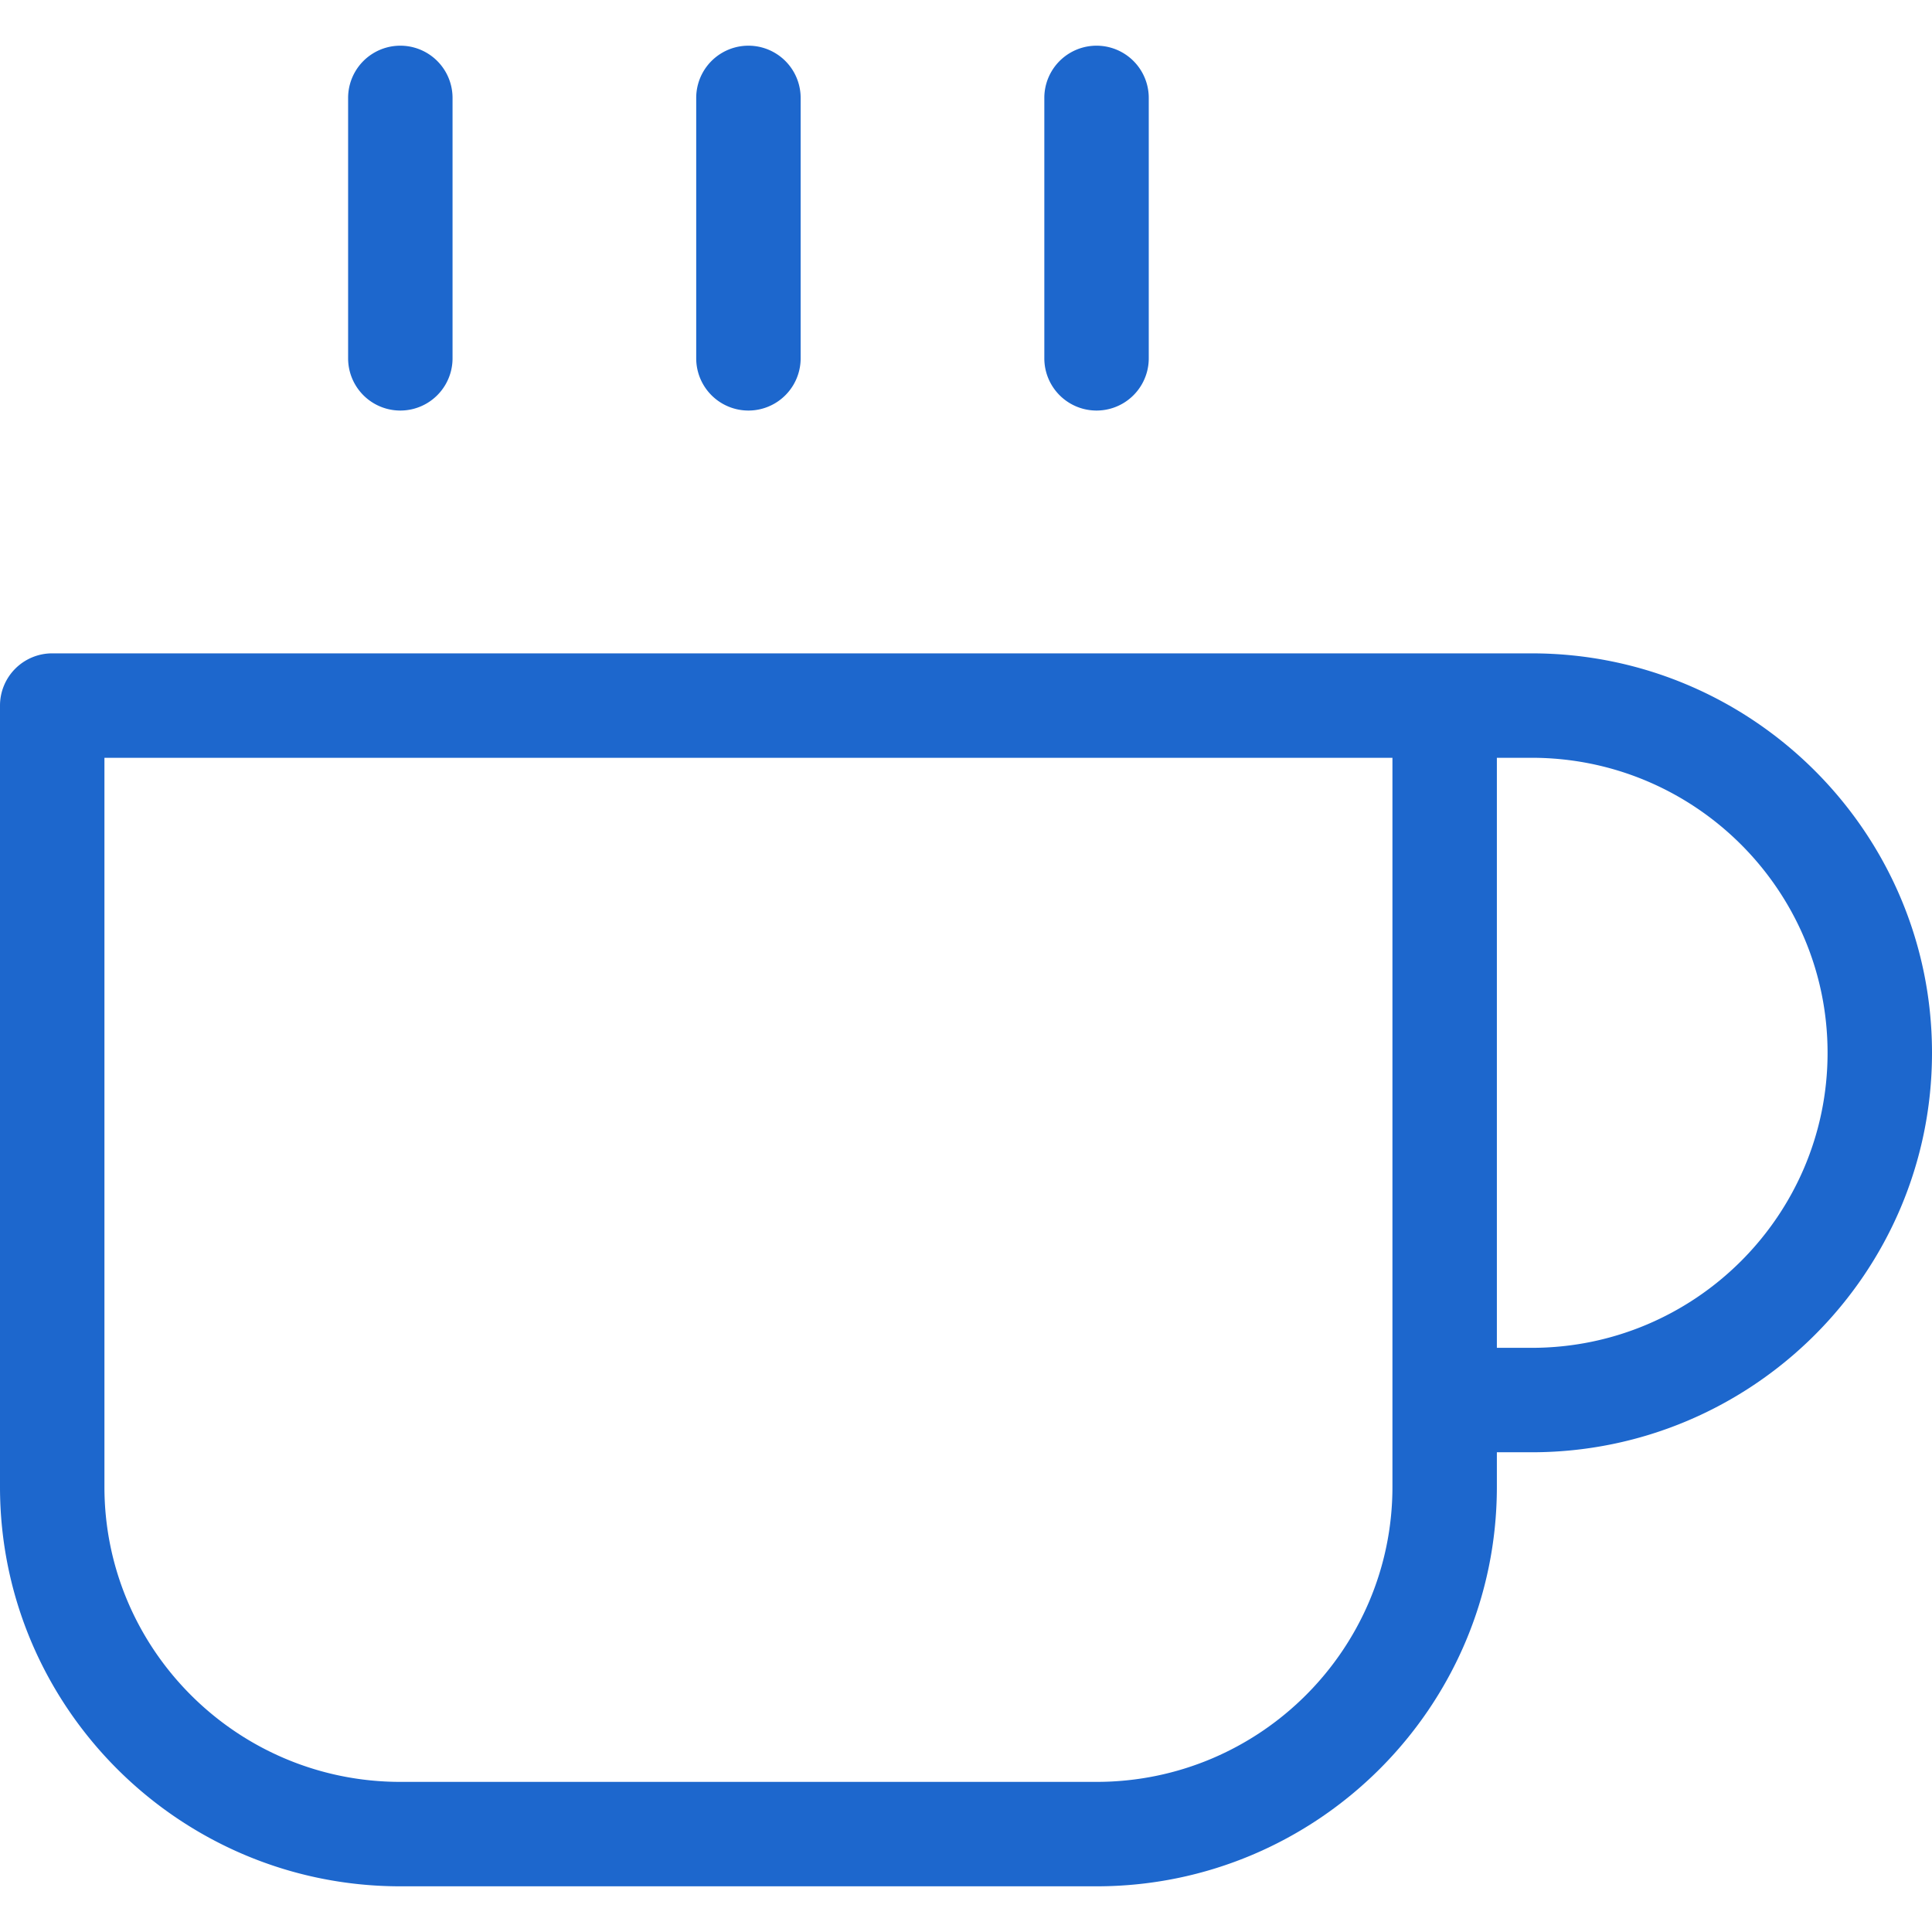
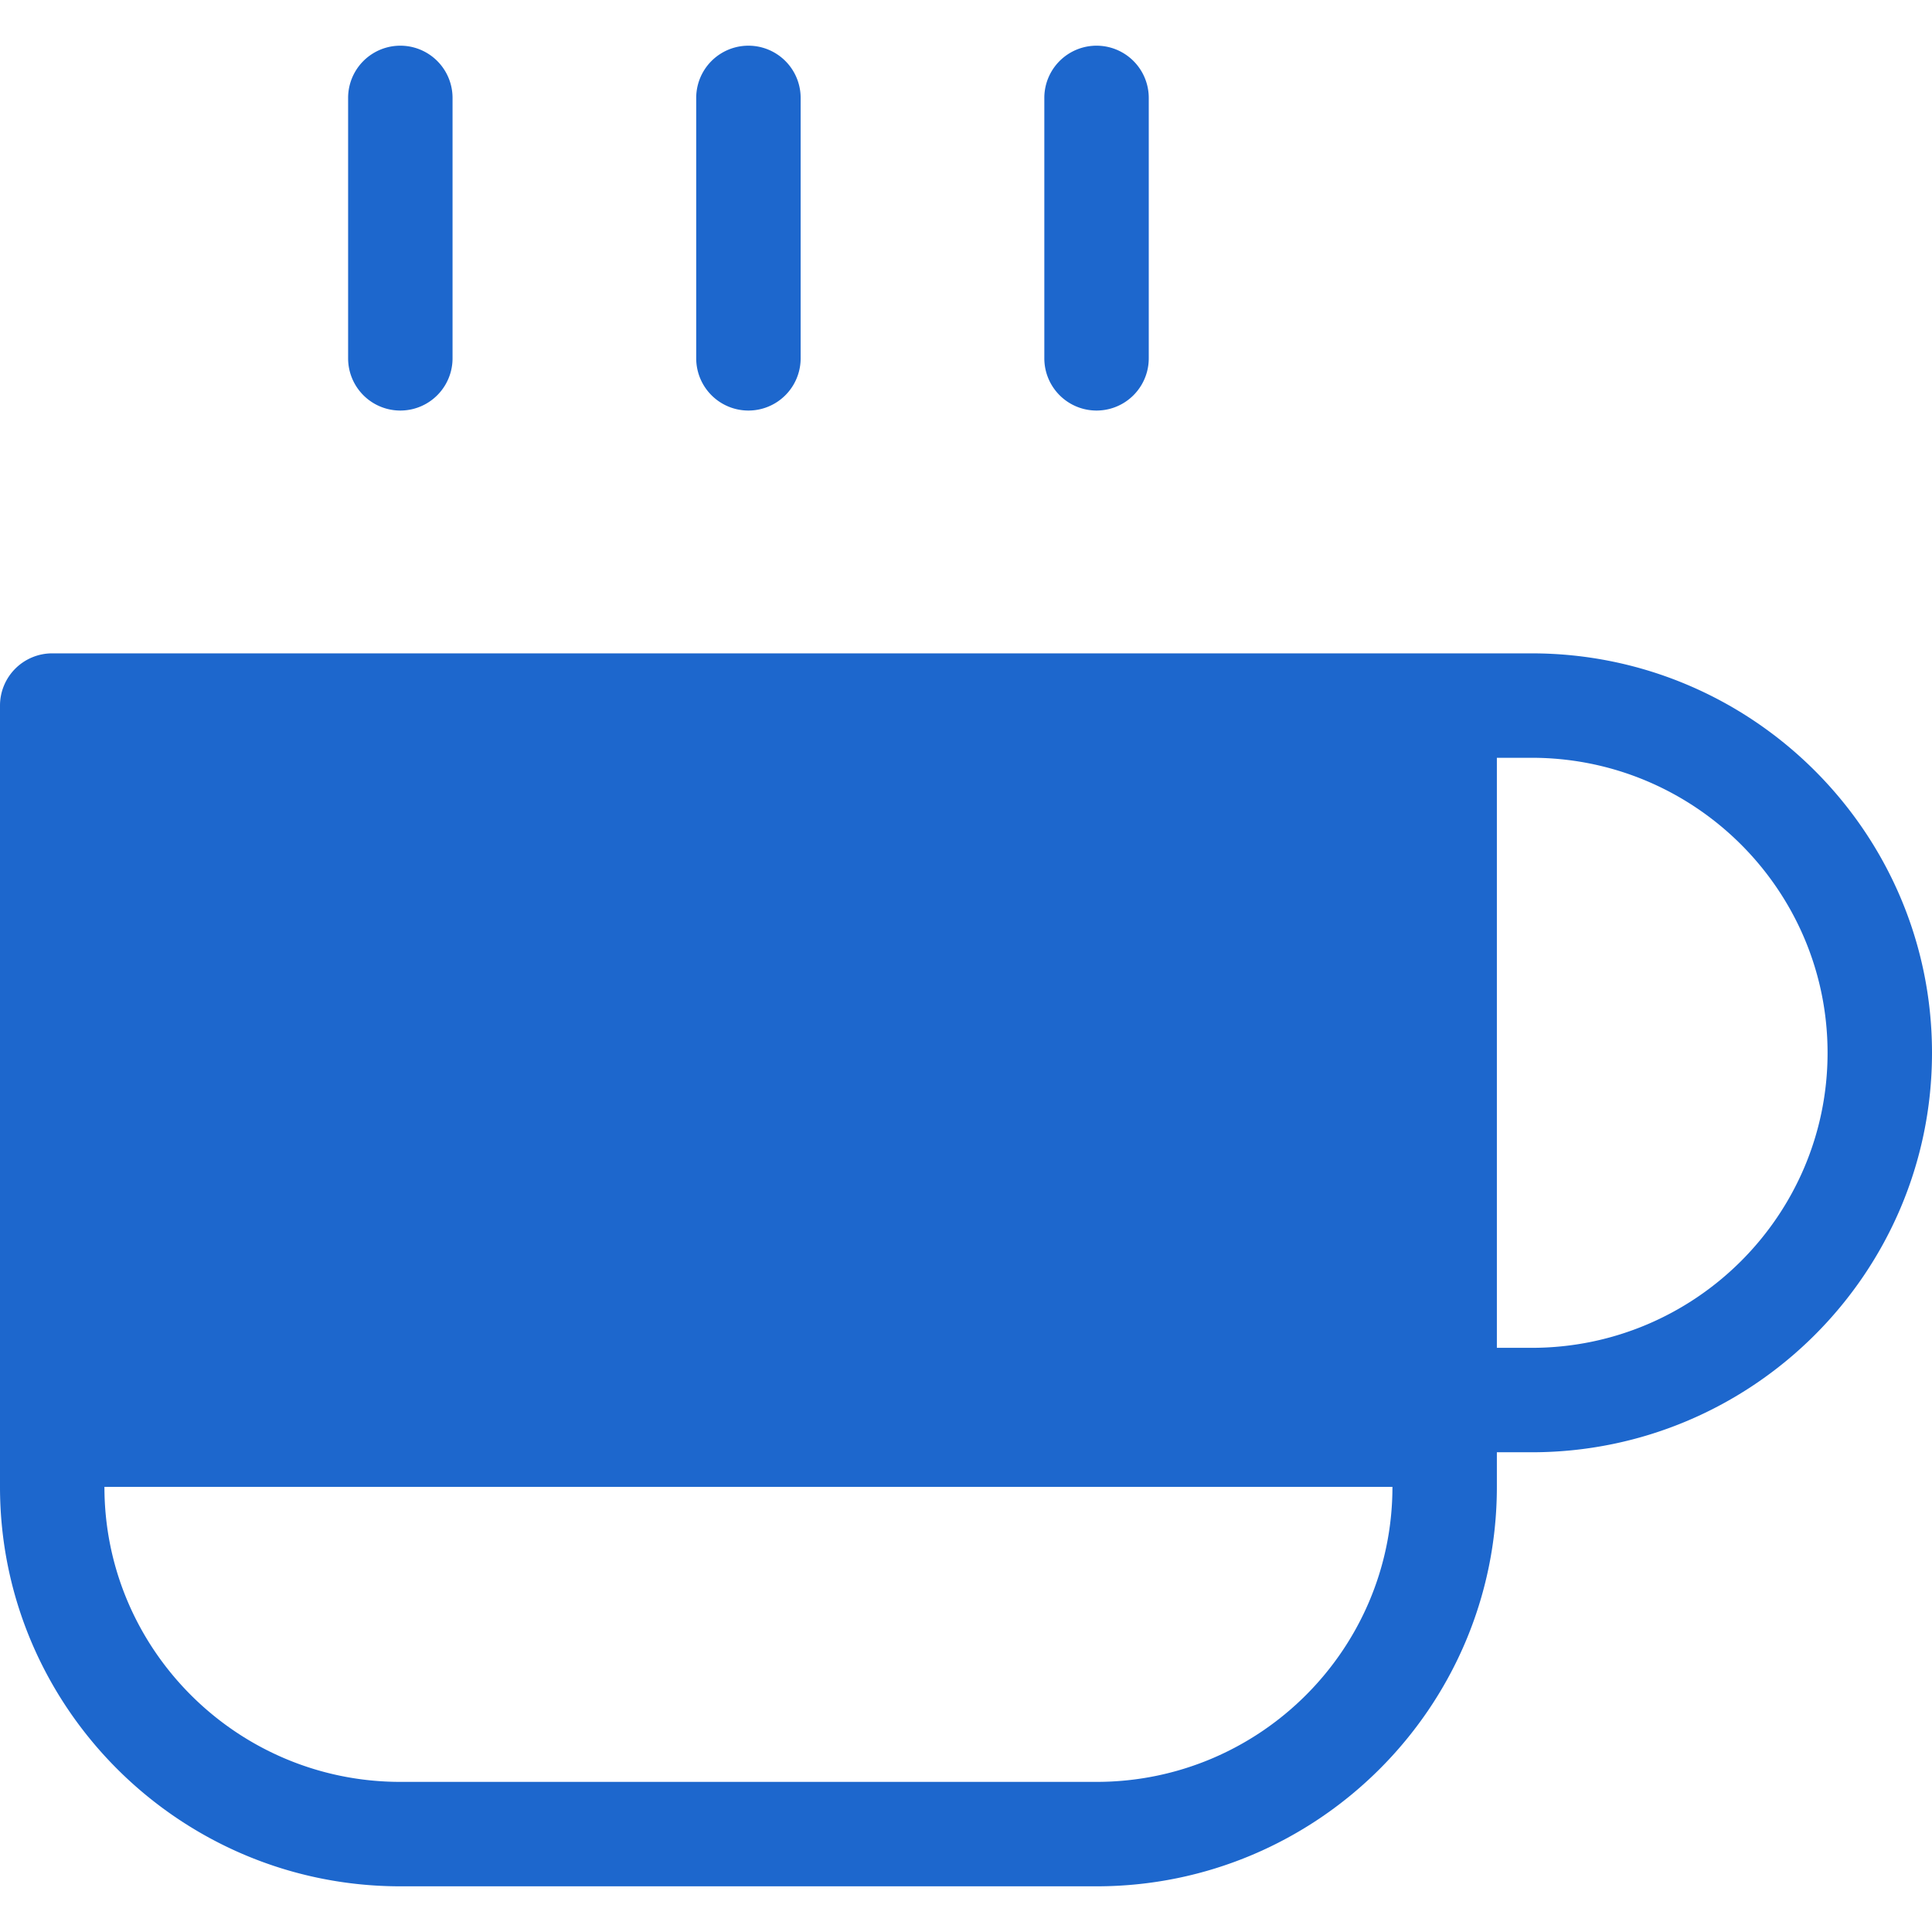
<svg xmlns="http://www.w3.org/2000/svg" preserveAspectRatio="xMidYMid meet" data-bbox="26 29.5 148 141" viewBox="26 29.5 148 141" height="200" width="200" data-type="color" role="presentation" aria-hidden="true" aria-label="" id="coffee">
  <defs>
    <style>#coffee [data-color="1"] {fill: #1D67CD;}</style>
  </defs>
  <g>
-     <path d="M143.333 76.05H30a4 4 0 0 0-4 4v59.85c0 16.873 13.757 30.6 30.667 30.6H110c16.91 0 30.667-13.727 30.667-30.6v-2.65h2.666c16.91 0 30.667-13.727 30.667-30.6s-13.757-30.6-30.667-30.6zm-10.666 63.85c0 12.462-10.168 22.6-22.667 22.6H56.667C44.168 162.5 34 152.362 34 139.9V84.05h98.667v55.85zm10.666-10.65h-2.666v-45.2h2.666c12.499 0 22.667 10.138 22.667 22.6s-10.168 22.6-22.667 22.6zm-90.666-75.8V33.5a4 4 0 0 1 8 0v19.95a4 4 0 0 1-8 0zm26.666 0V33.5a4 4 0 0 1 8 0v19.95a4 4 0 0 1-8 0zm26.667 0V33.5a4 4 0 0 1 8 0v19.95a4 4 0 0 1-8 0z" fill="#000001" data-color="1" />
+     <path d="M143.333 76.05H30a4 4 0 0 0-4 4v59.85c0 16.873 13.757 30.6 30.667 30.6H110c16.91 0 30.667-13.727 30.667-30.6v-2.65h2.666c16.91 0 30.667-13.727 30.667-30.6s-13.757-30.6-30.667-30.6zm-10.666 63.85c0 12.462-10.168 22.6-22.667 22.6H56.667C44.168 162.5 34 152.362 34 139.9h98.667v55.85zm10.666-10.65h-2.666v-45.2h2.666c12.499 0 22.667 10.138 22.667 22.6s-10.168 22.6-22.667 22.6zm-90.666-75.8V33.5a4 4 0 0 1 8 0v19.95a4 4 0 0 1-8 0zm26.666 0V33.5a4 4 0 0 1 8 0v19.95a4 4 0 0 1-8 0zm26.667 0V33.5a4 4 0 0 1 8 0v19.95a4 4 0 0 1-8 0z" fill="#000001" data-color="1" />
  </g>
</svg>